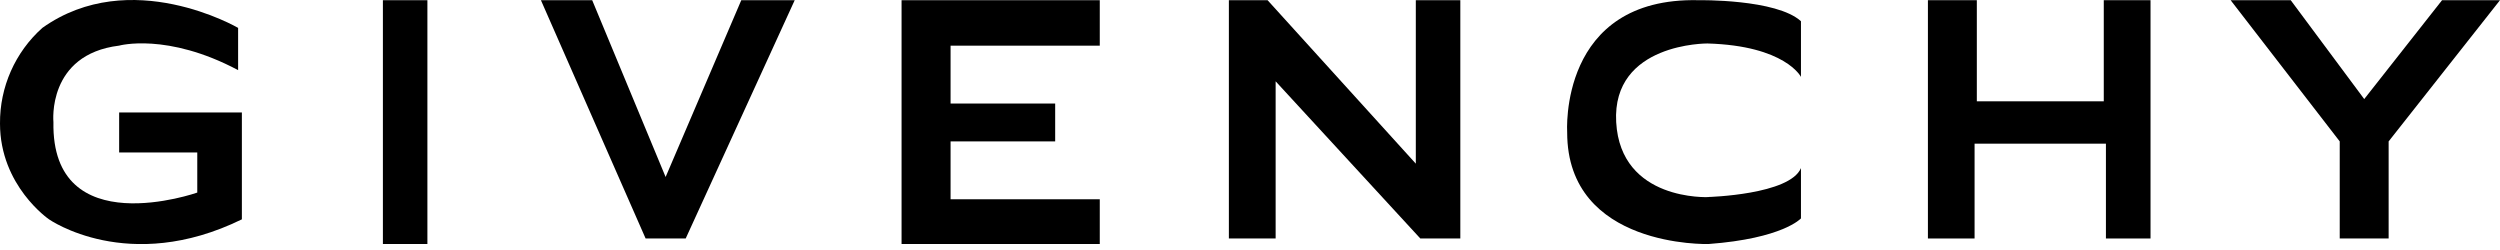
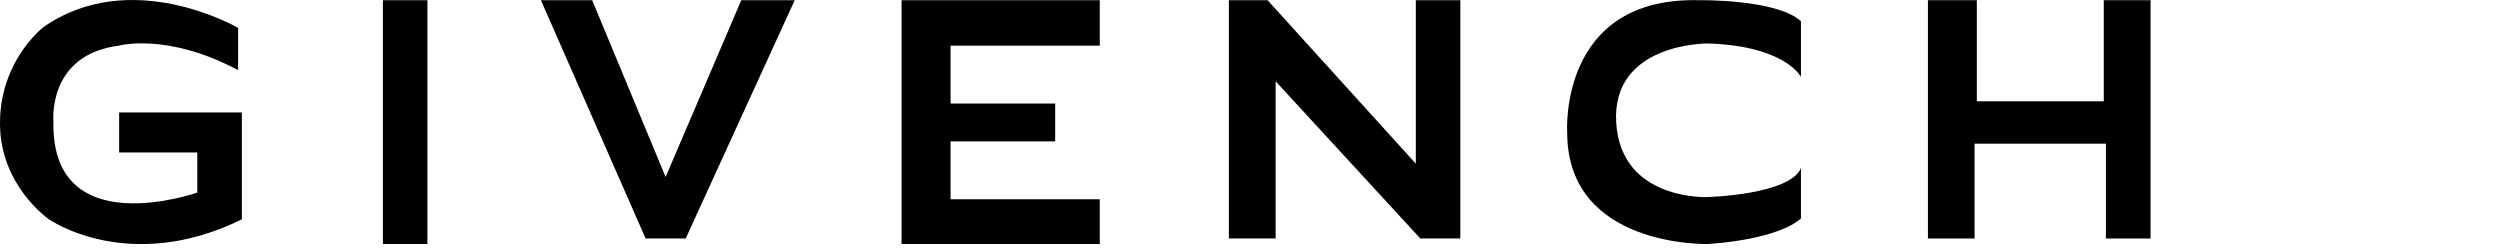
<svg xmlns="http://www.w3.org/2000/svg" width="200" height="20" viewBox="0 0 200 20" fill="none">
  <g clip-path="url(#clip0_4047_3367)">
    <path d="M9.532 12.199H15.782V15.406C15.782 15.406 4.094 19.522 4.274 9.765C4.274 9.765 3.741 4.364 9.525 3.651C9.525 3.651 13.355 2.584 19.049 5.611V2.231C19.049 2.231 10.441 -2.787 3.388 2.231C1.209 4.177 -0.022 6.963 5.96896e-05 9.885C5.96896e-05 14.873 3.921 17.547 3.921 17.547C3.921 17.547 10.261 22.001 19.35 17.547V8.999H9.532V12.206V12.199Z" fill="black" />
    <path d="M34.192 0.015H30.632V19.522H34.192V0.015Z" fill="black" />
    <path d="M53.249 14.159L47.375 0.015H43.273L51.649 19.079H54.856L63.577 0.015H59.303L53.249 14.159Z" fill="black" />
    <path d="M72.125 19.522H87.982V15.939H76.046V11.312H84.414V8.285H76.046V3.651H87.982V0.015H72.125V19.522Z" fill="black" />
    <path d="M113.265 13.093L101.405 0.015H98.31V19.079H102.051V6.505L113.626 19.079H116.826V0.015H113.265V13.093Z" fill="black" />
    <path d="M136.678 15.767C136.678 15.767 129.648 16.12 129.295 9.773C128.942 3.418 136.596 3.478 136.596 3.478C142.83 3.658 144.077 6.152 144.077 6.152V1.698C142.117 -0.09 135.882 0.015 135.882 0.015C124.66 -0.24 125.374 10.599 125.374 10.599C125.374 19.86 136.678 19.522 136.678 19.522C142.635 19.079 144.077 17.472 144.077 17.472V13.446C143.183 15.579 136.678 15.759 136.678 15.759V15.767Z" fill="black" />
    <path d="M168.302 8.105H158.146V0.015H154.233V19.079H157.966V11.493H168.474V19.079H172.042V0.015H168.302V8.105Z" fill="black" />
-     <path d="M195.365 0.015L189.138 7.925L183.257 0.015H178.45L187.178 11.312V19.079H191.091V11.312L200 0.015H195.365Z" fill="black" />
  </g>
  <defs>
    <clipPath id="clip0_4047_3367">
      <rect width="200" height="19.522" fill="white" />
    </clipPath>
  </defs>
</svg>